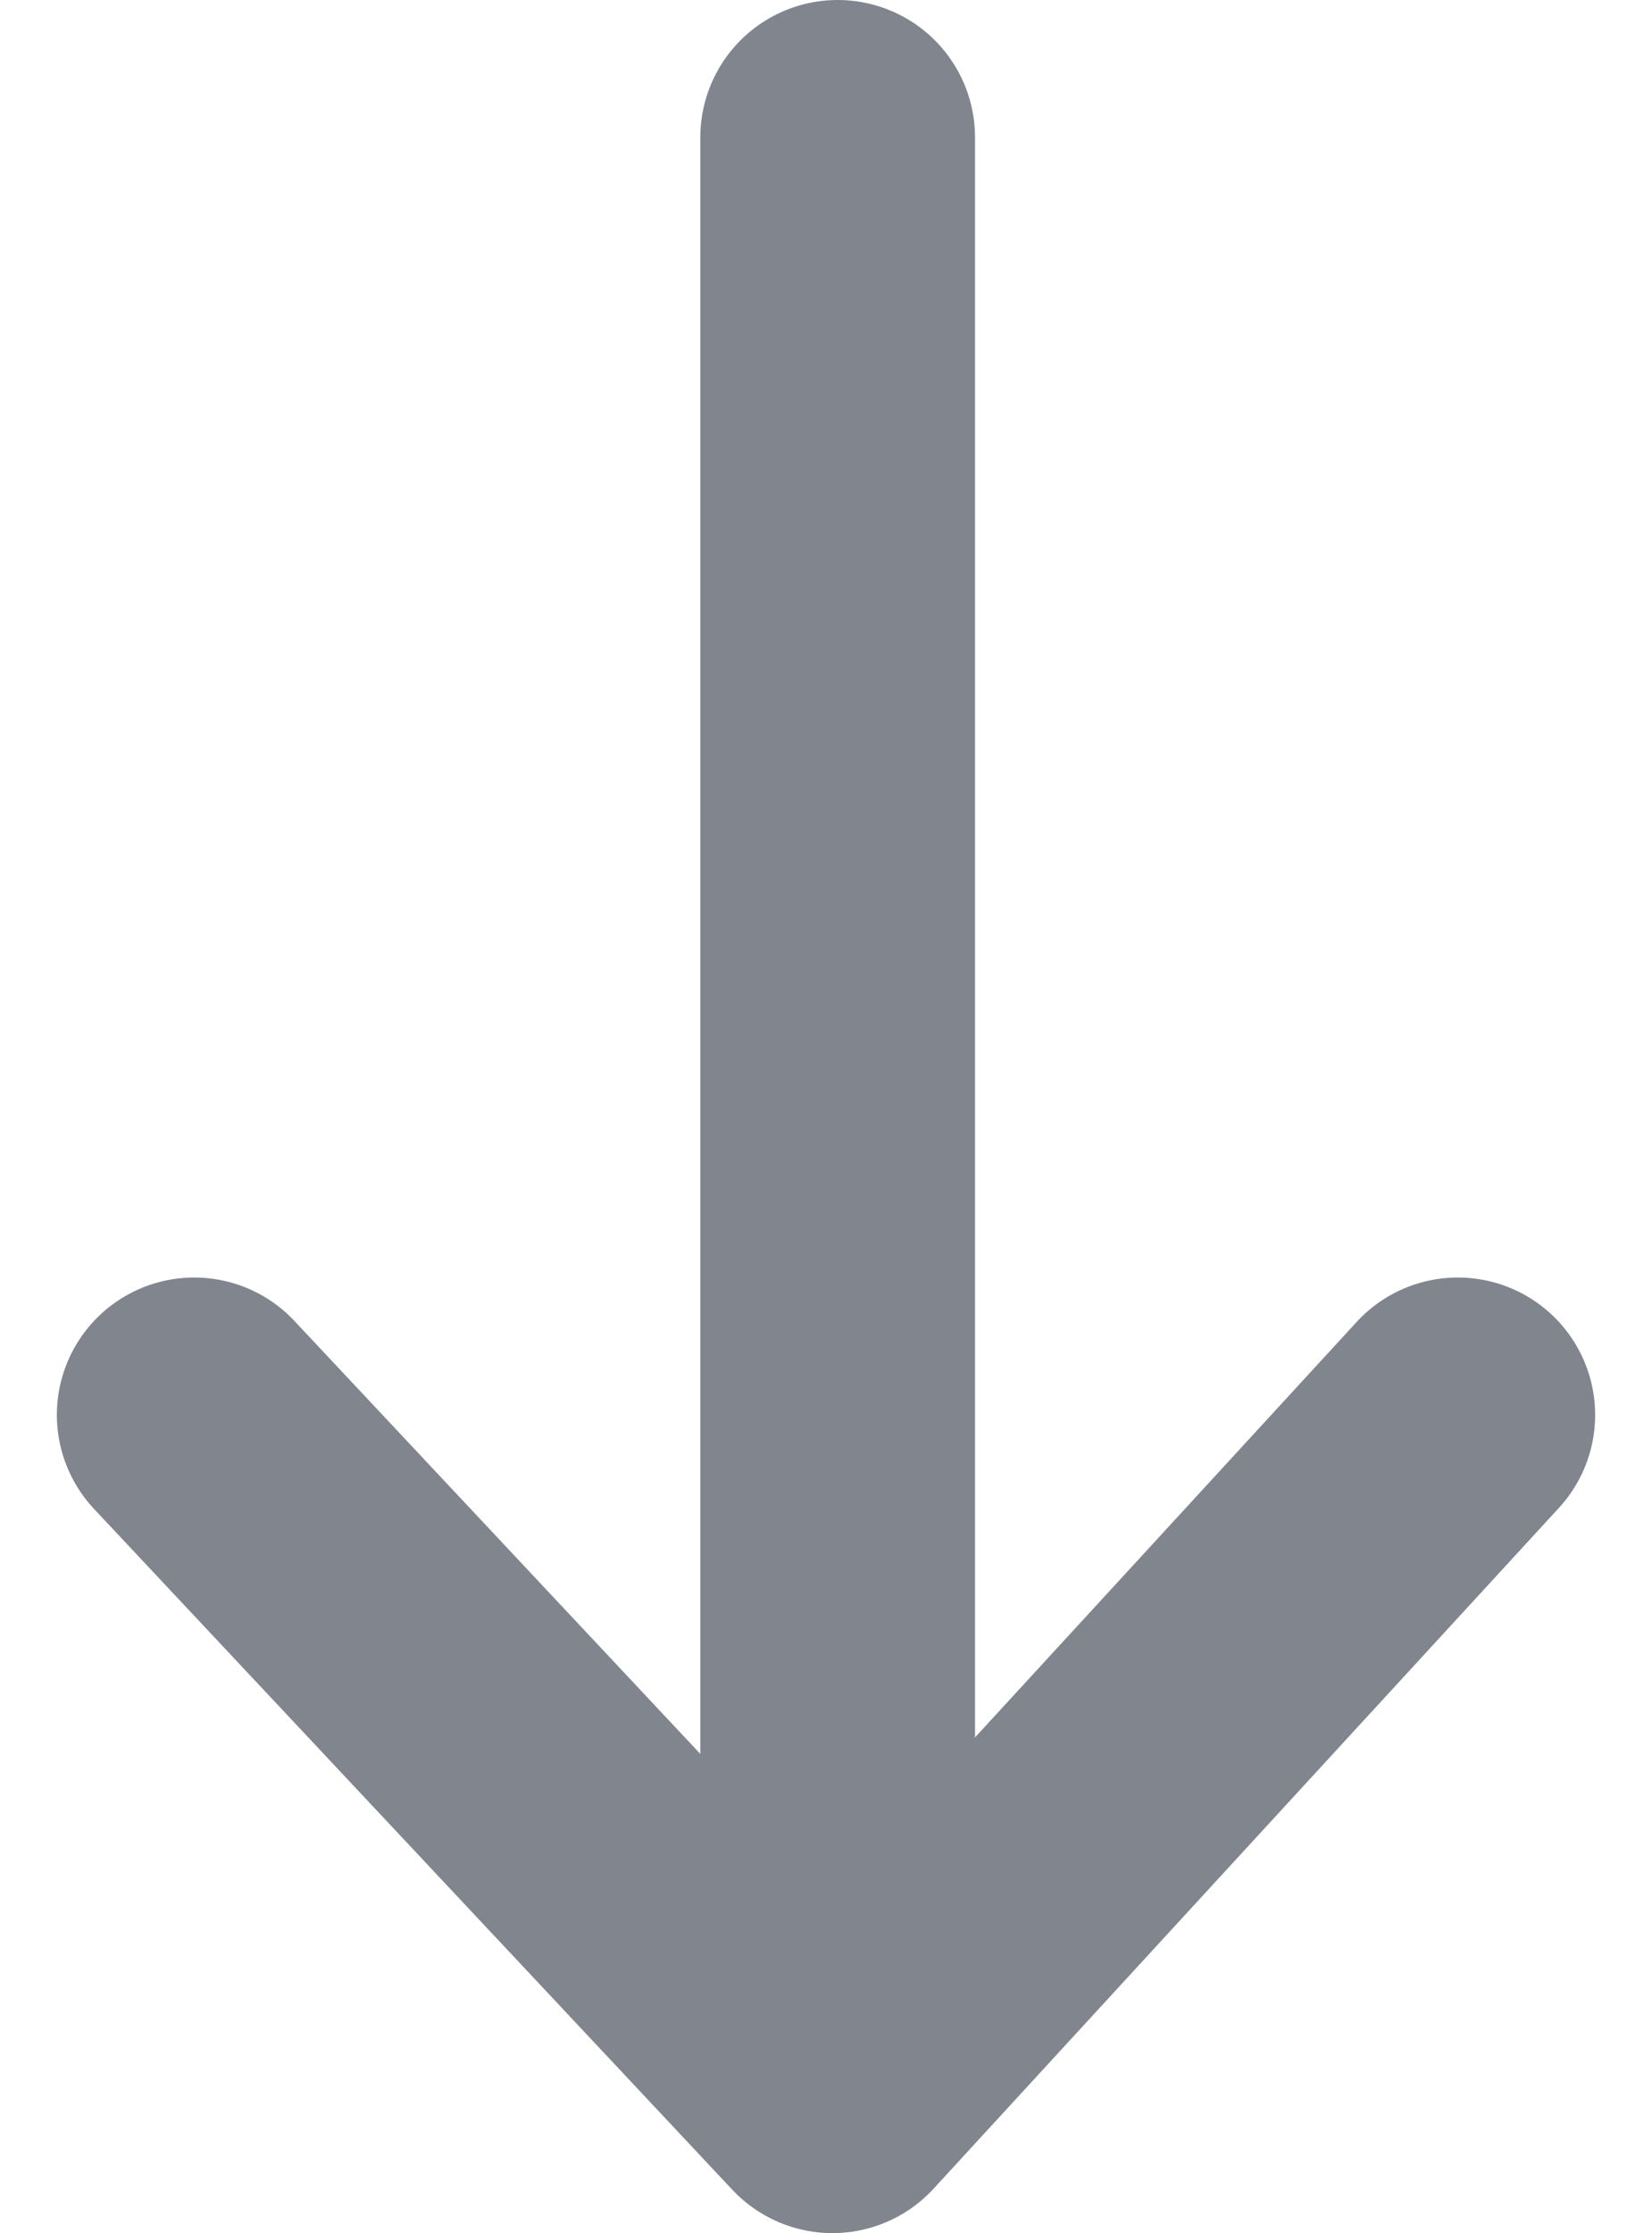
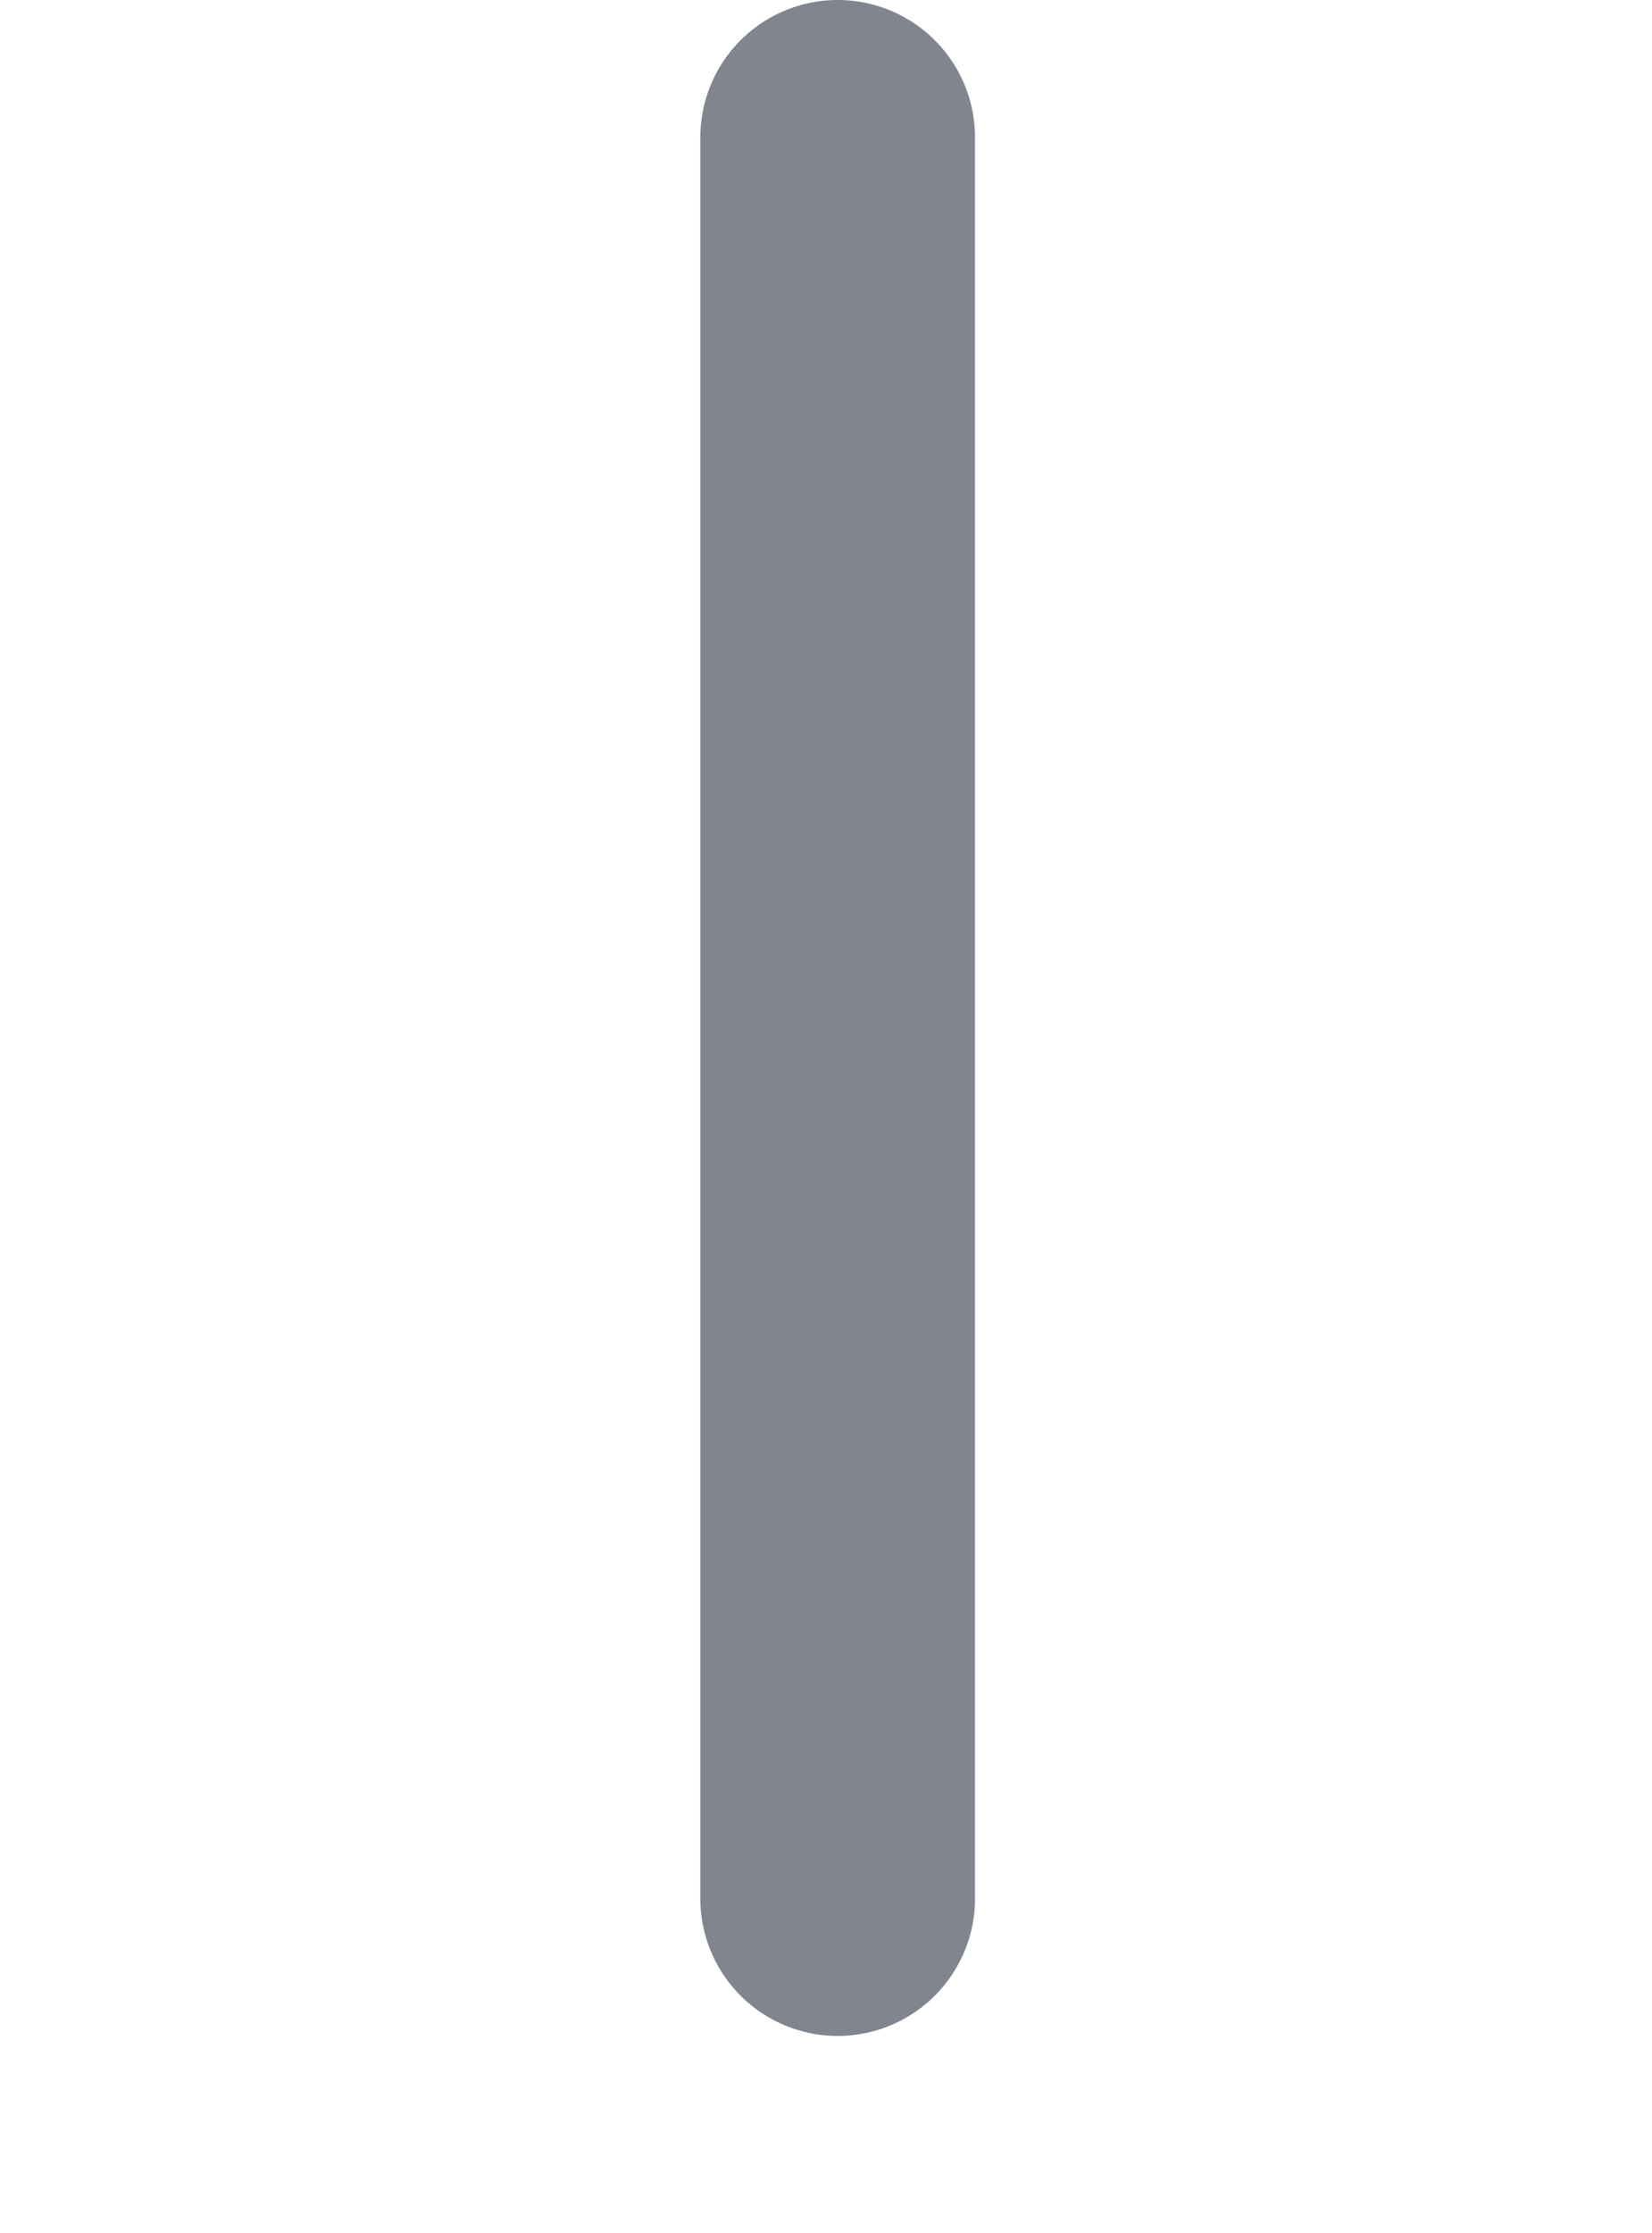
<svg xmlns="http://www.w3.org/2000/svg" width="12.028" height="16.254" viewBox="0 0 12.028 16.254">
  <g id="arrow" transform="translate(1543.209 -142.54) rotate(90)">
    <line id="Line_791" data-name="Line 791" x1="12.818" transform="translate(143.54 1537.11)" fill="none" stroke="#80858E " stroke-linecap="round" stroke-linejoin="round" stroke-width="2" />
-     <path id="Path_1158" data-name="Path 1158" d="M0,0,4.955,4.553,0,9.2" transform="translate(152.838 1532.595)" fill="none" stroke="#80858E " stroke-linecap="round" stroke-linejoin="round" stroke-width="2" />
  </g>
</svg>